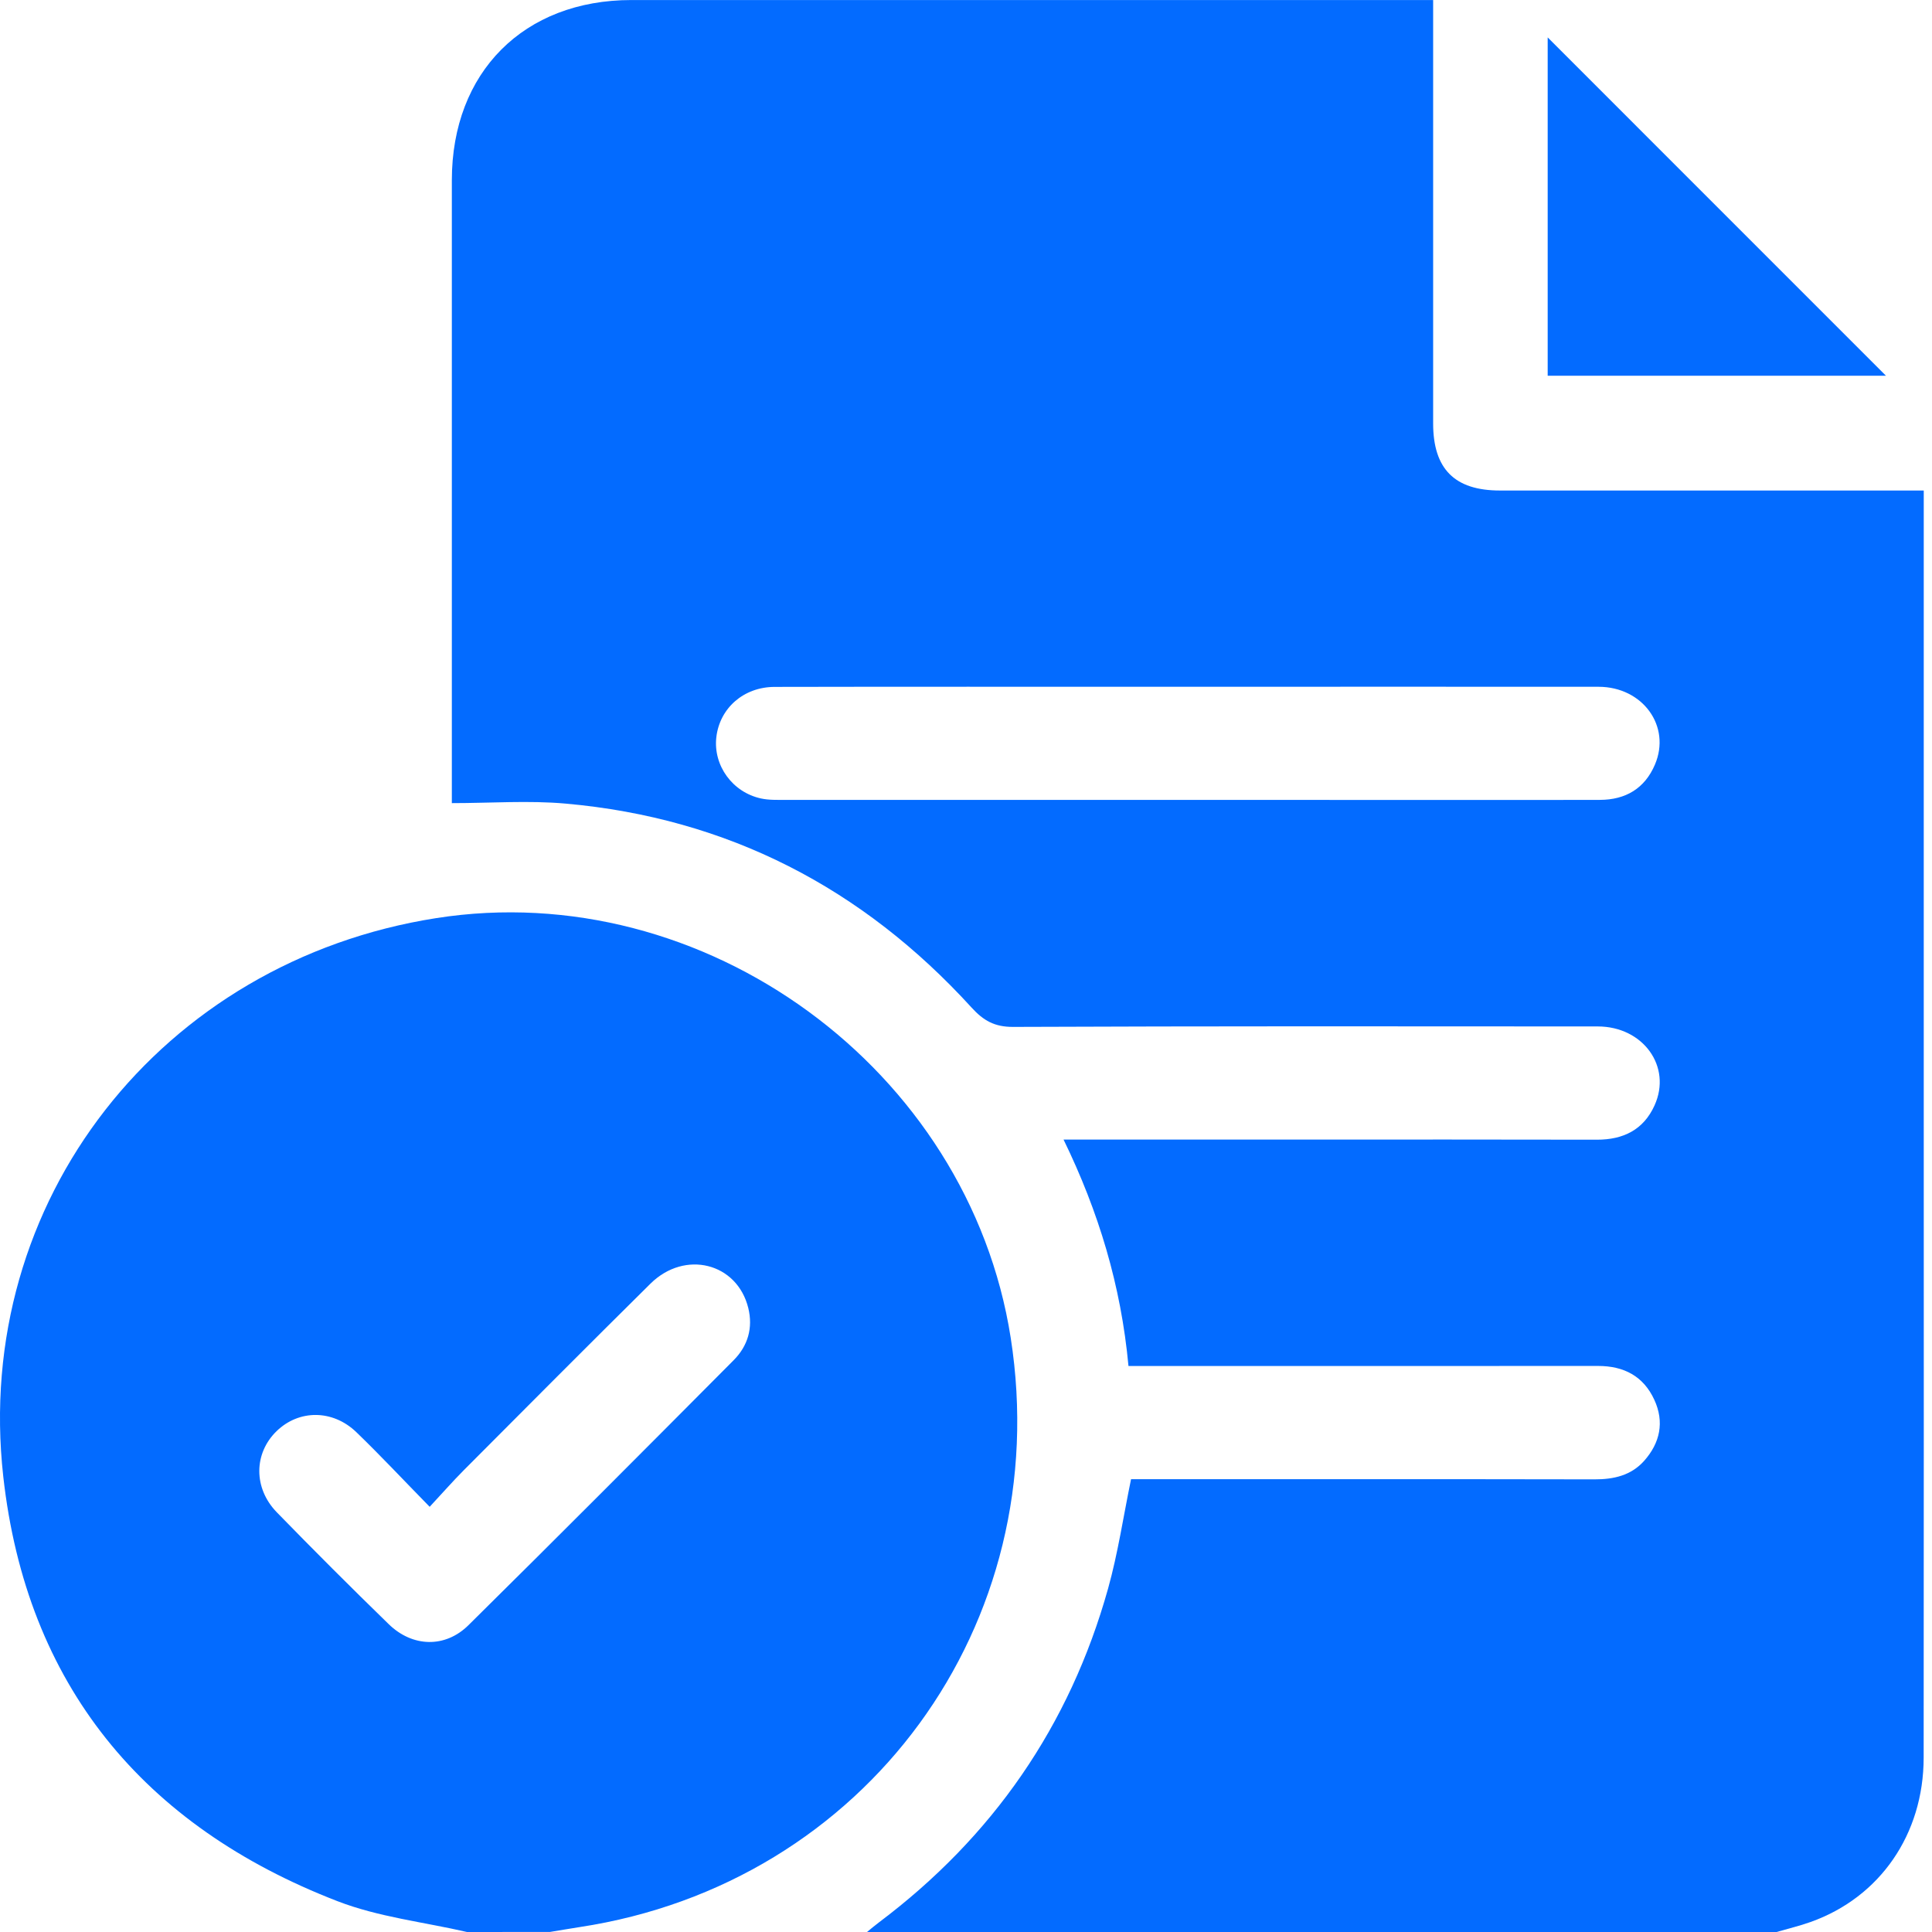
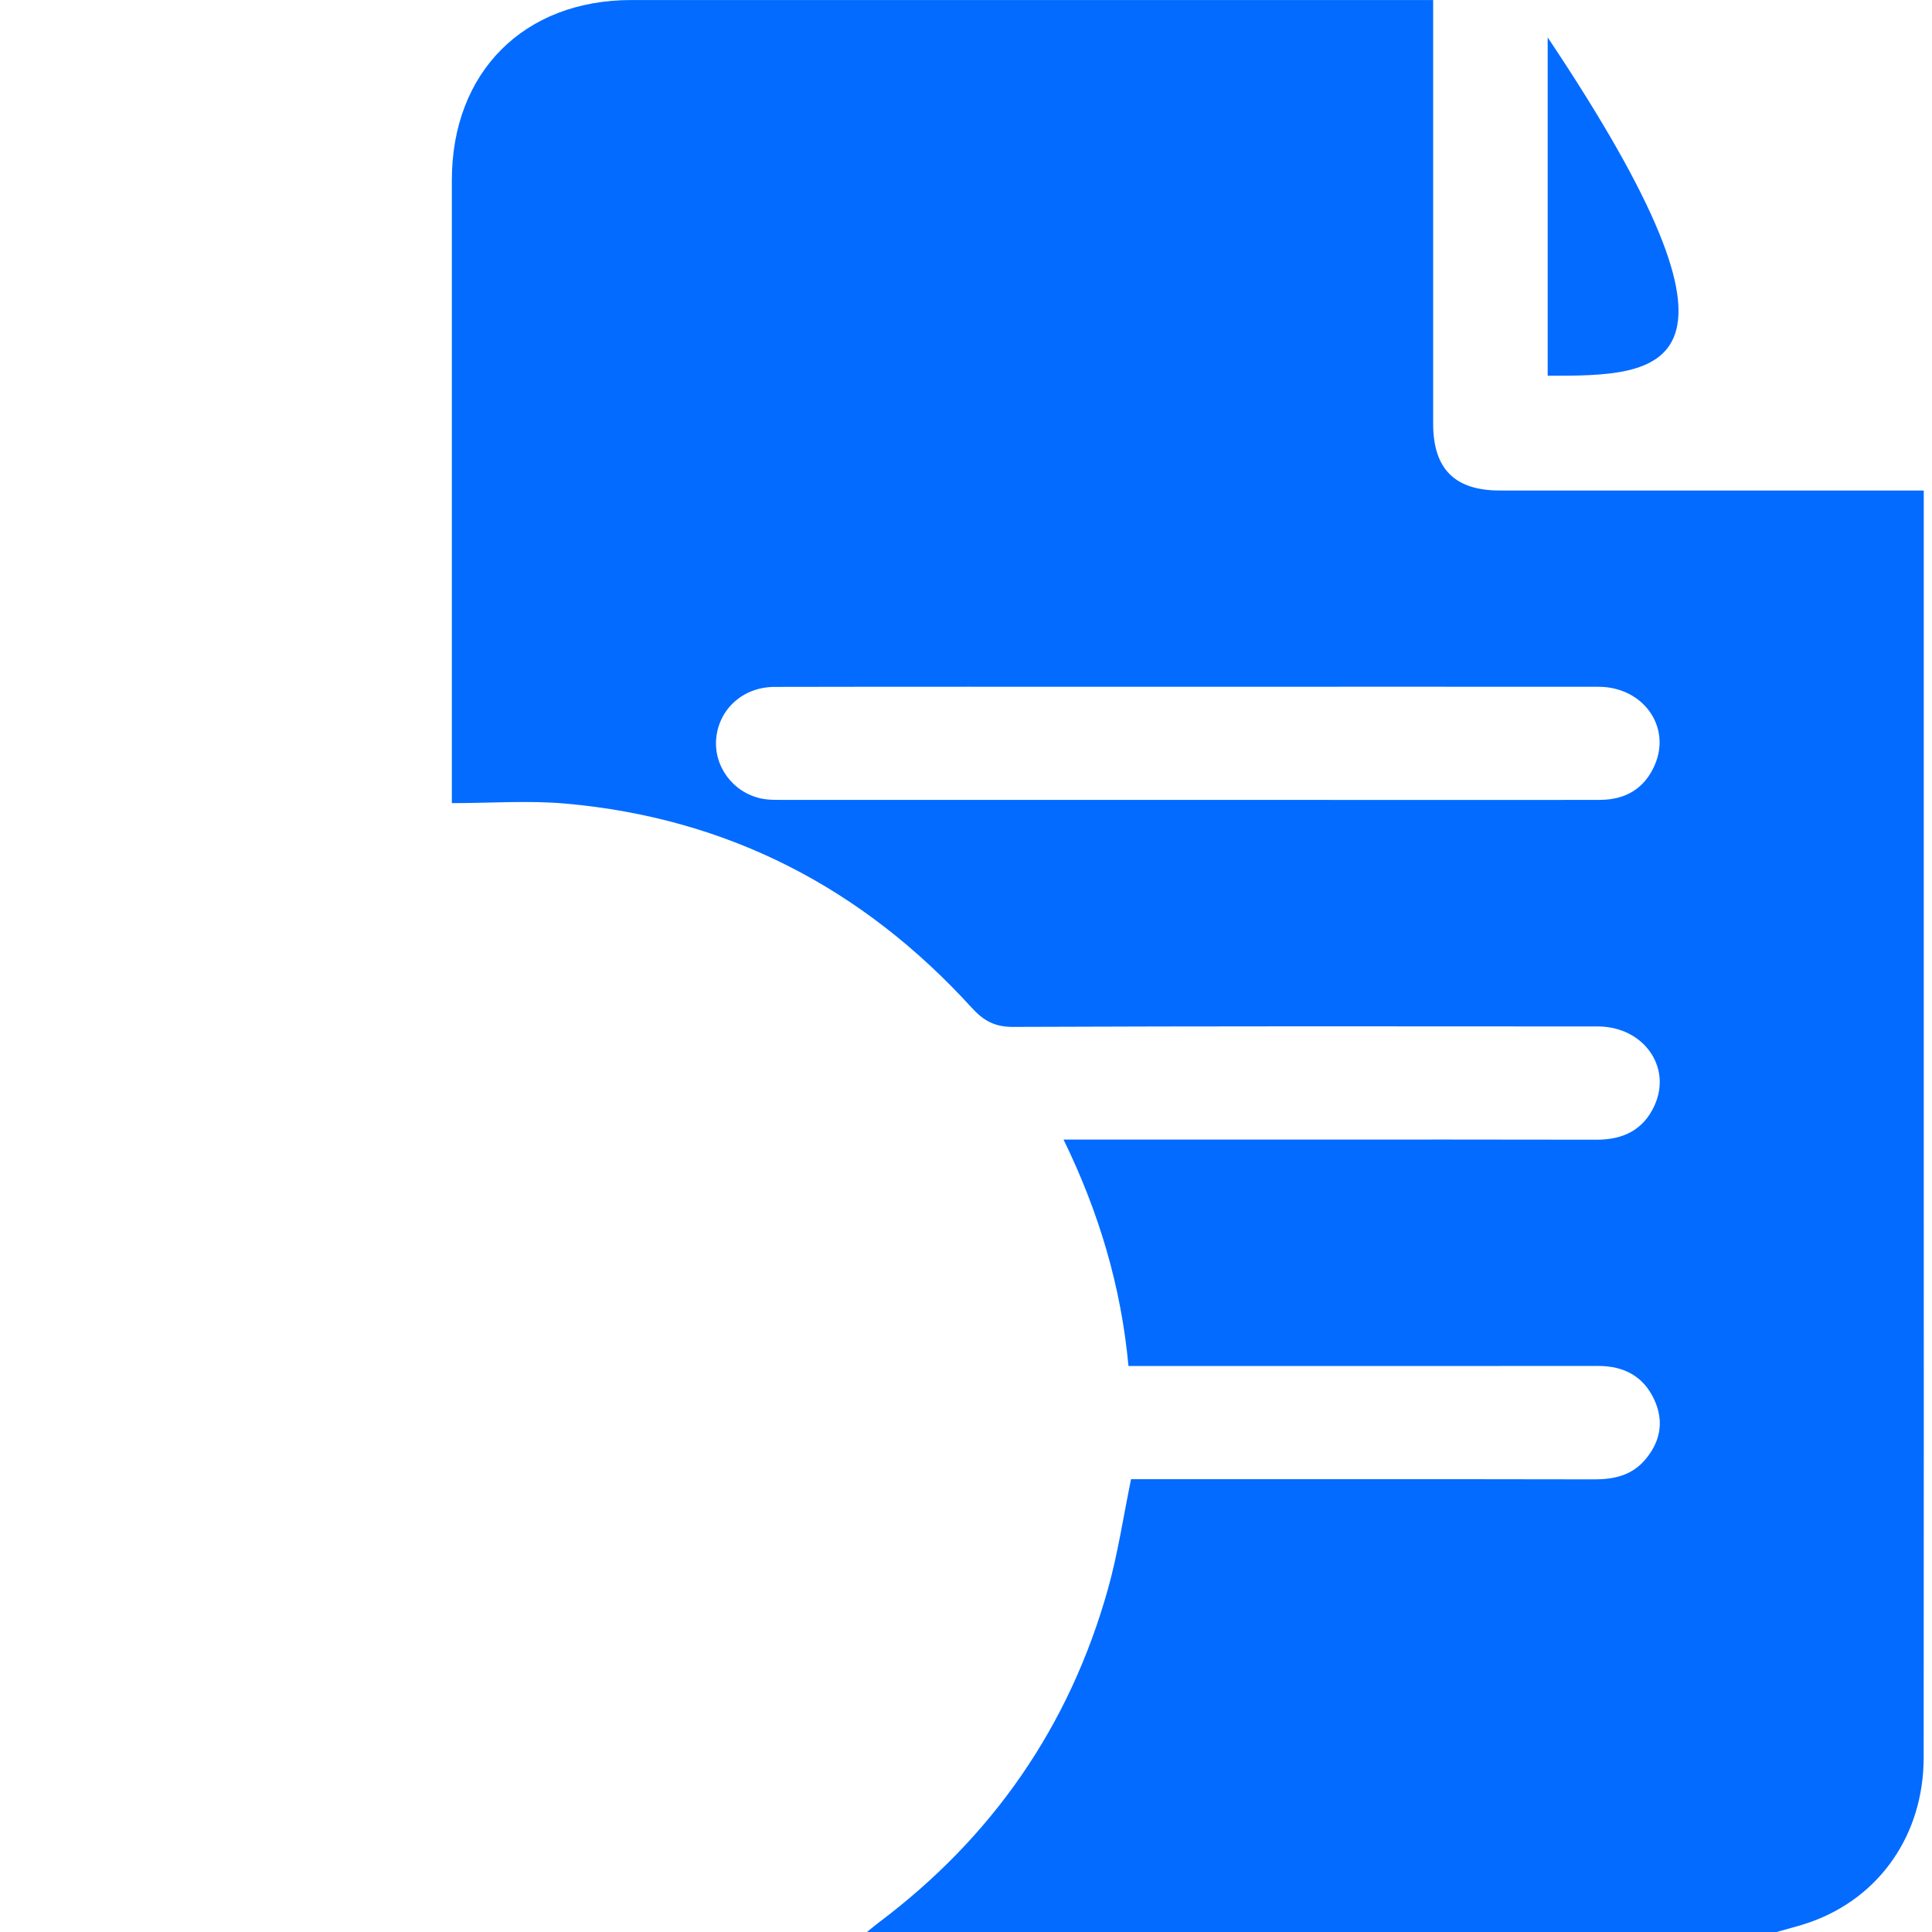
<svg xmlns="http://www.w3.org/2000/svg" width="63" height="63" viewBox="0 0 63 63" fill="none">
  <path d="M57.931 63C48.045 63 38.157 63 28.272 63C28.398 62.897 28.523 62.79 28.653 62.693C32.369 59.902 34.882 56.276 36.133 51.801C36.455 50.647 36.631 49.452 36.882 48.235C37.111 48.235 37.356 48.235 37.599 48.235C42.398 48.235 47.197 48.231 51.996 48.24C52.62 48.241 53.184 48.115 53.61 47.64C54.134 47.053 54.279 46.369 53.945 45.645C53.592 44.877 52.954 44.542 52.114 44.542C47.255 44.545 42.393 44.543 37.533 44.543C37.295 44.543 37.056 44.543 36.798 44.543C36.555 41.92 35.825 39.511 34.681 37.16C37.326 37.16 39.867 37.16 42.409 37.16C45.629 37.16 48.849 37.156 52.07 37.164C52.933 37.166 53.595 36.84 53.953 36.045C54.525 34.781 53.582 33.473 52.103 33.471C45.746 33.466 39.387 33.46 33.03 33.486C32.43 33.487 32.068 33.28 31.684 32.858C28.126 28.953 23.729 26.675 18.45 26.205C17.239 26.096 16.008 26.189 14.734 26.189C14.734 25.899 14.734 25.697 14.734 25.497C14.734 18.955 14.732 12.414 14.734 5.873C14.736 2.356 17.079 0.002 20.588 0.001C29.079 -0.001 37.569 0.001 46.061 0.001C46.276 0.001 46.492 0.001 46.733 0.001C46.733 0.318 46.733 0.543 46.733 0.767C46.733 5.114 46.733 9.461 46.733 13.808C46.733 15.292 47.434 15.995 48.911 15.995C53.28 15.997 57.648 15.995 62.016 15.995C62.237 15.995 62.455 15.995 62.731 15.995C62.731 16.296 62.731 16.538 62.731 16.779C62.731 23.26 62.731 29.739 62.731 36.219C62.731 43.252 62.736 50.286 62.728 57.319C62.725 59.813 61.303 61.868 59.043 62.673C58.68 62.803 58.302 62.892 57.931 63ZM38.728 22.395C38.44 22.395 38.154 22.395 37.867 22.395C33.666 22.395 29.463 22.39 25.262 22.399C24.245 22.4 23.465 23.097 23.358 24.045C23.256 24.962 23.882 25.835 24.816 26.037C25.072 26.093 25.345 26.083 25.609 26.083C33.192 26.085 40.776 26.085 48.357 26.085C49.628 26.085 50.898 26.087 52.169 26.083C53.01 26.082 53.635 25.709 53.965 24.933C54.499 23.682 53.569 22.397 52.127 22.395C47.662 22.39 43.195 22.395 38.728 22.395Z" fill="#036BFF" />
-   <path d="M15.228 63C13.816 62.674 12.342 62.513 11.005 61.995C4.663 59.545 0.863 54.927 0.107 48.152C-0.898 39.156 5.266 31.344 14.222 29.939C22.97 28.565 31.587 34.861 32.958 43.624C34.419 52.976 28.239 61.42 18.899 62.84C18.577 62.89 18.258 62.946 17.936 62.998C17.032 63 16.13 63 15.228 63ZM14.011 49.135C13.142 48.248 12.401 47.454 11.62 46.701C10.846 45.956 9.745 45.962 9.019 46.668C8.276 47.389 8.258 48.523 9.025 49.313C10.225 50.545 11.443 51.763 12.677 52.963C13.449 53.714 14.514 53.747 15.274 52.997C18.175 50.131 21.052 47.242 23.927 44.351C24.385 43.889 24.561 43.302 24.4 42.651C24.037 41.18 22.334 40.748 21.21 41.859C19.171 43.876 17.147 45.91 15.123 47.942C14.764 48.303 14.429 48.686 14.011 49.135Z" fill="#036BFF" />
-   <path d="M50.468 1.22C54.157 4.91 57.818 8.572 61.499 12.253C57.845 12.253 54.179 12.253 50.468 12.253C50.468 8.596 50.468 4.923 50.468 1.22Z" fill="#036BFF" />
+   <path d="M50.468 1.22C57.845 12.253 54.179 12.253 50.468 12.253C50.468 8.596 50.468 4.923 50.468 1.22Z" fill="#036BFF" />
</svg>